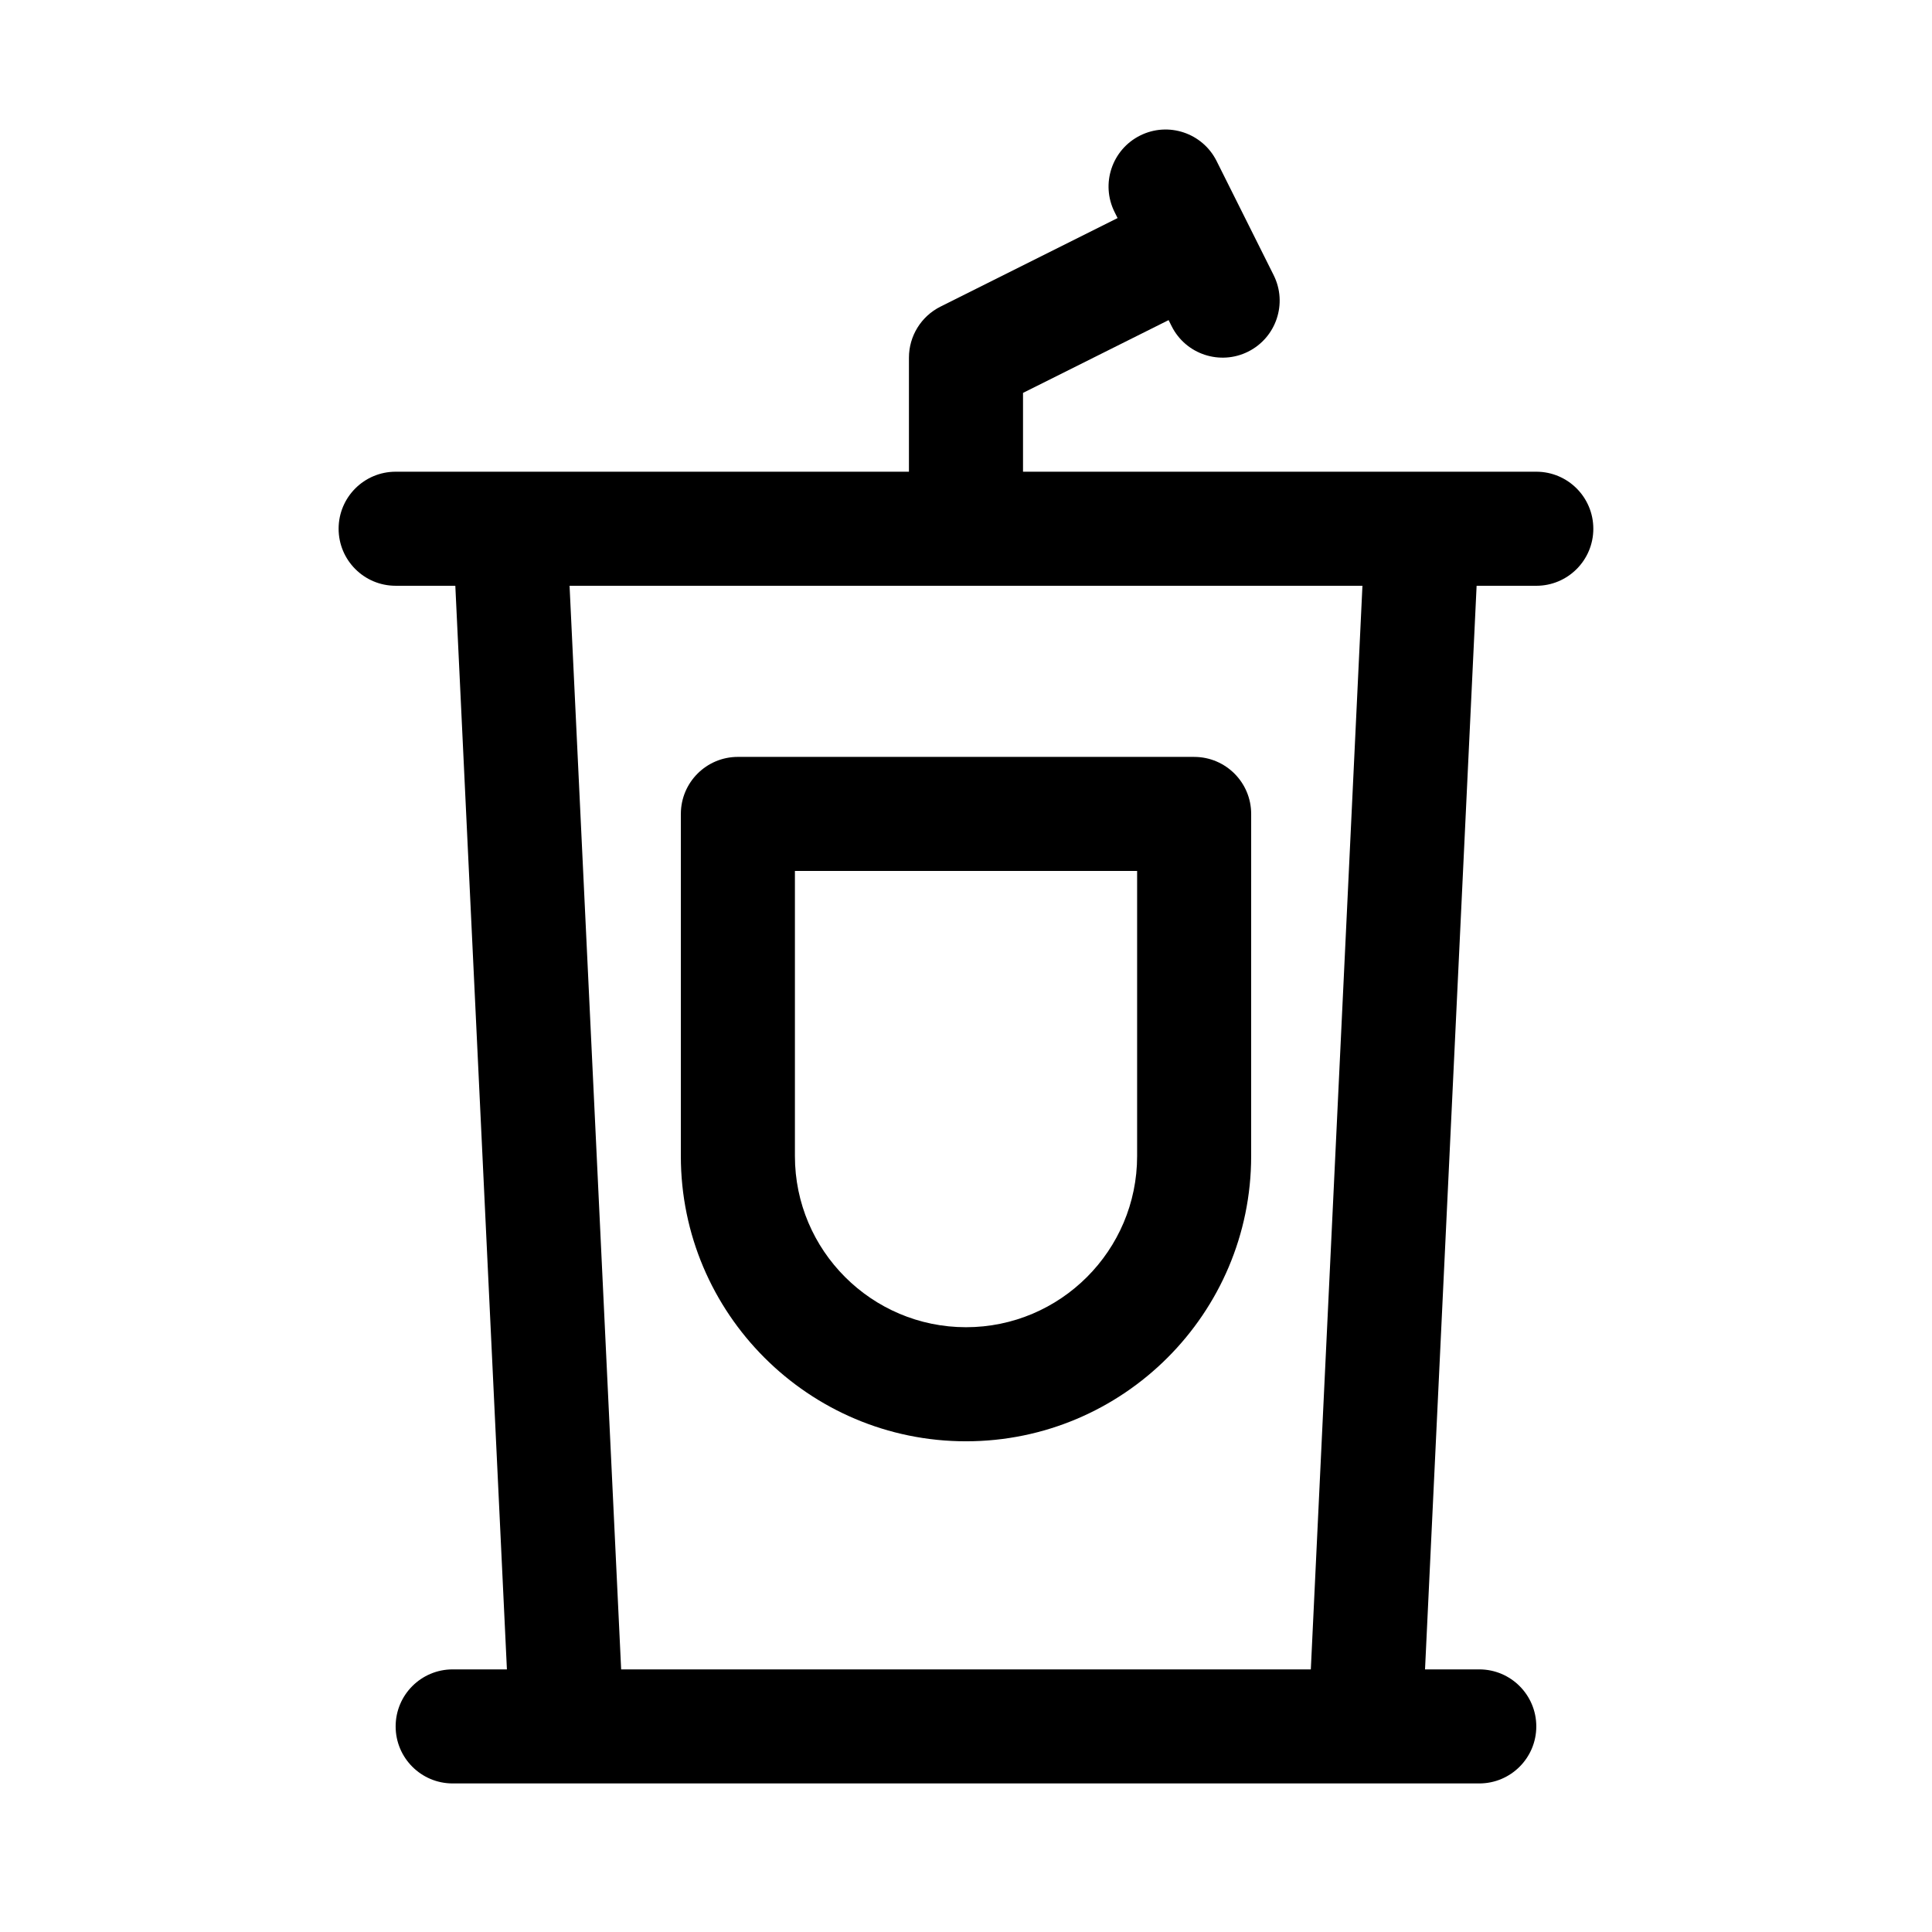
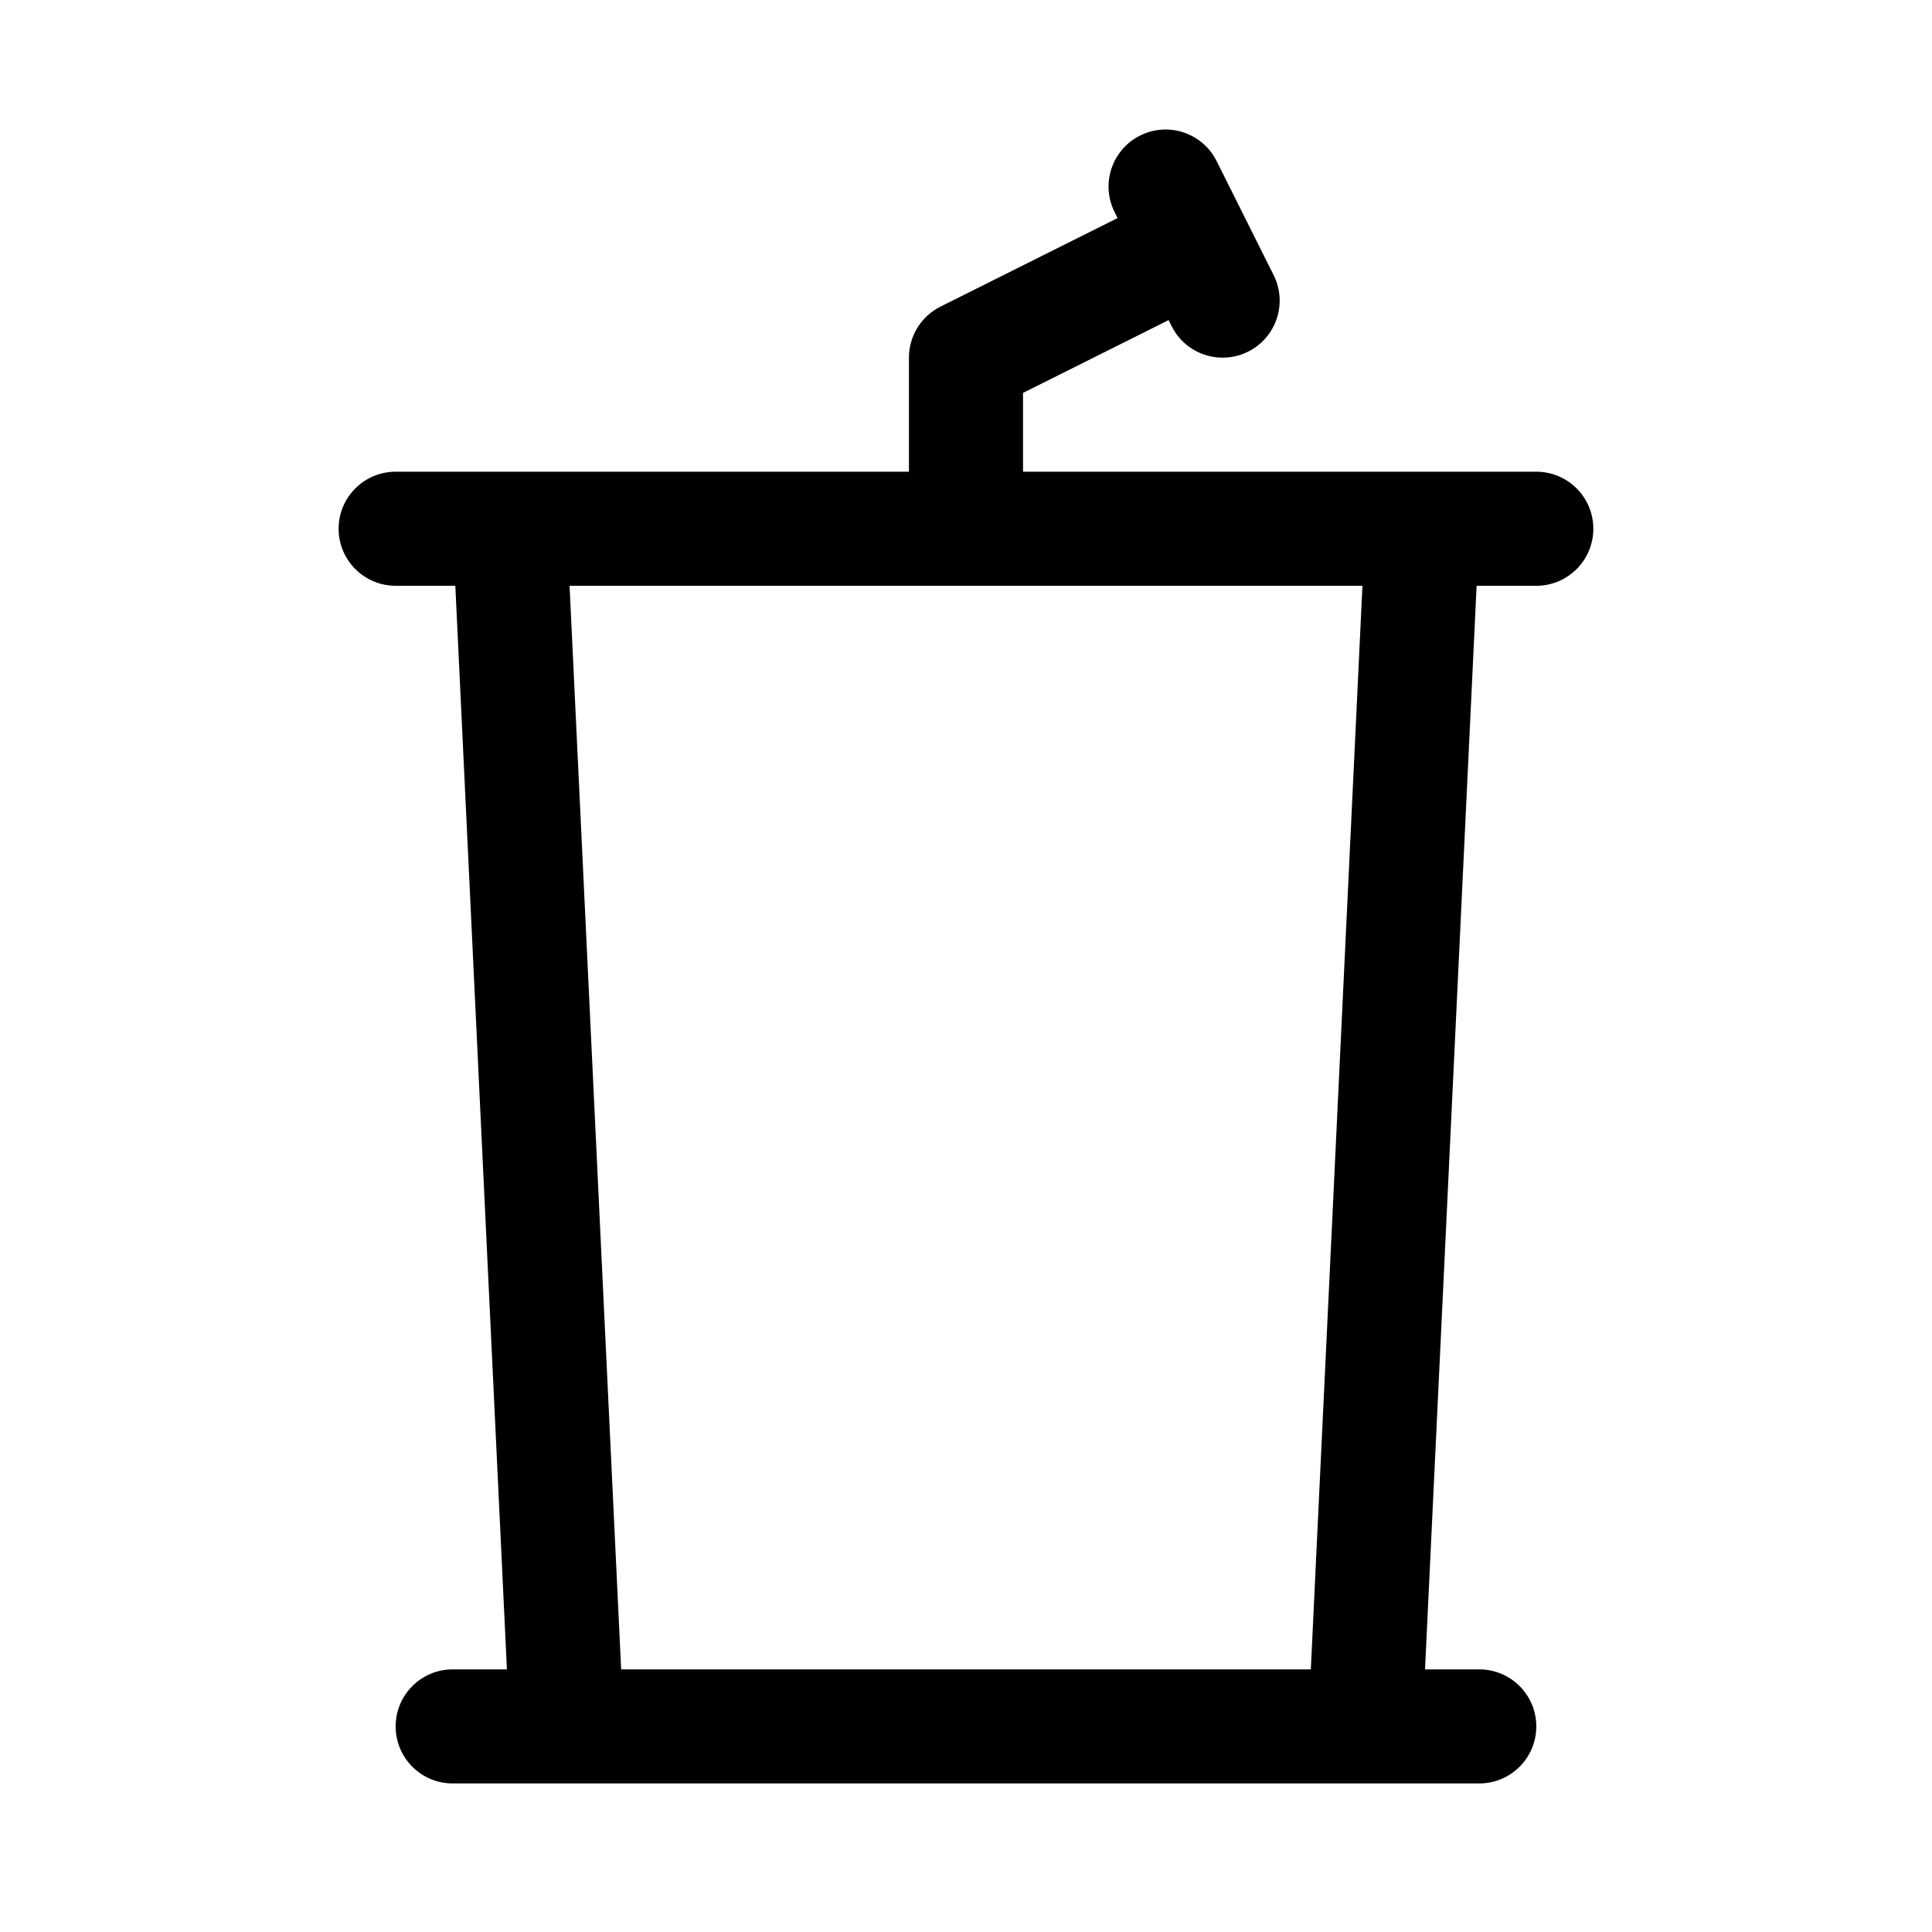
<svg xmlns="http://www.w3.org/2000/svg" fill="#000000" width="800px" height="800px" version="1.1" viewBox="144 144 512 512">
  <g>
    <path d="m551.14 269.01h-136.03v-20.887l38.582-19.289 0.797 1.594c3.773 7.547 12.902 10.449 20.277 6.762 7.465-3.734 10.496-12.812 6.762-20.277l-15.113-30.23c-3.727-7.461-12.809-10.496-20.277-6.762-7.465 3.734-10.496 12.812-6.762 20.277l0.797 1.594-46.934 23.469c-5.125 2.562-8.359 7.797-8.359 13.523v30.23l-136.03-0.004c-8.348 0-15.113 6.766-15.113 15.113s6.766 15.113 15.113 15.113h15.816l13.672 287.17h-14.375c-8.348 0-15.113 6.766-15.113 15.113 0 8.348 6.766 15.113 15.113 15.113h272.06c8.348 0 15.113-6.766 15.113-15.113 0-8.348-6.766-15.113-15.113-15.113h-14.375l13.672-287.17 15.816 0.004c8.348 0 15.113-6.766 15.113-15.113 0-8.352-6.766-15.117-15.113-15.117zm-59.758 317.4h-182.77l-13.672-287.17h210.12z" />
-     <path d="m324.43 359.7v90.688c0 41.672 33.902 75.57 75.57 75.57 41.672 0 75.57-33.902 75.57-75.57l0.004-90.688c0-8.348-6.766-15.113-15.113-15.113l-120.91-0.004c-8.352 0-15.117 6.773-15.117 15.117zm30.23 15.113h90.688v75.57c0 25.004-20.34 45.344-45.344 45.344s-45.344-20.34-45.344-45.344z" />
  </g>
</svg>